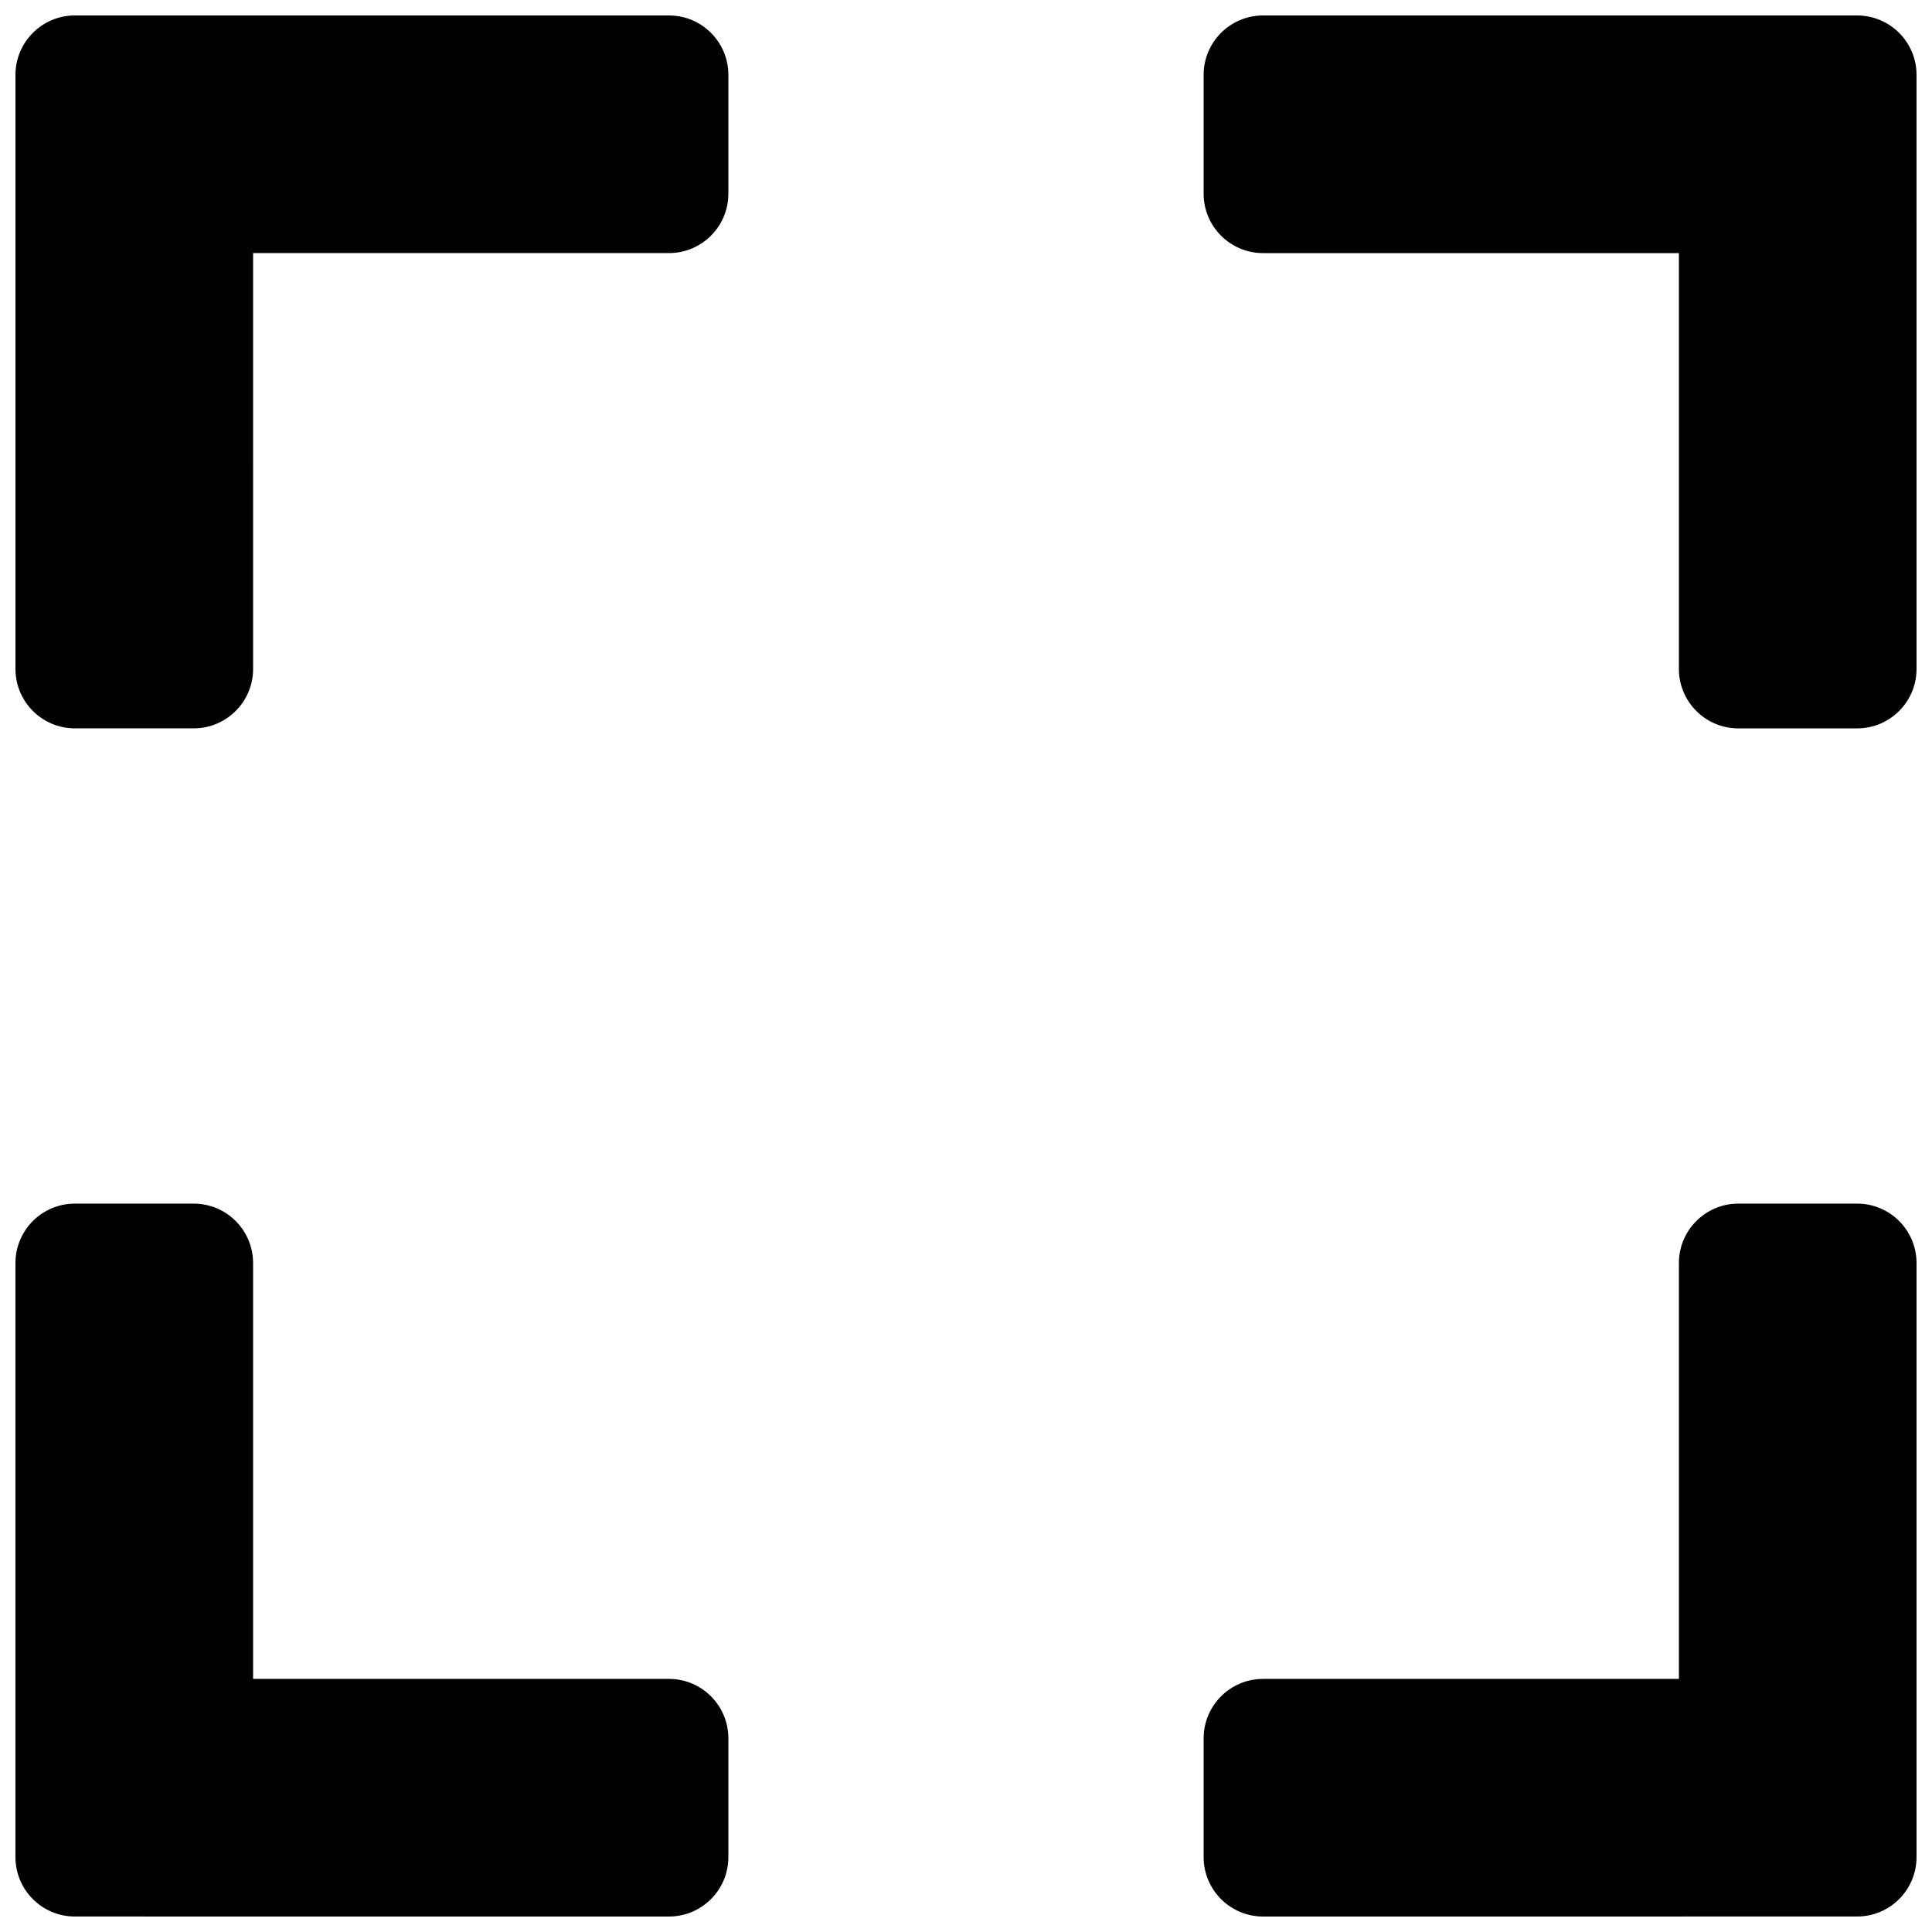
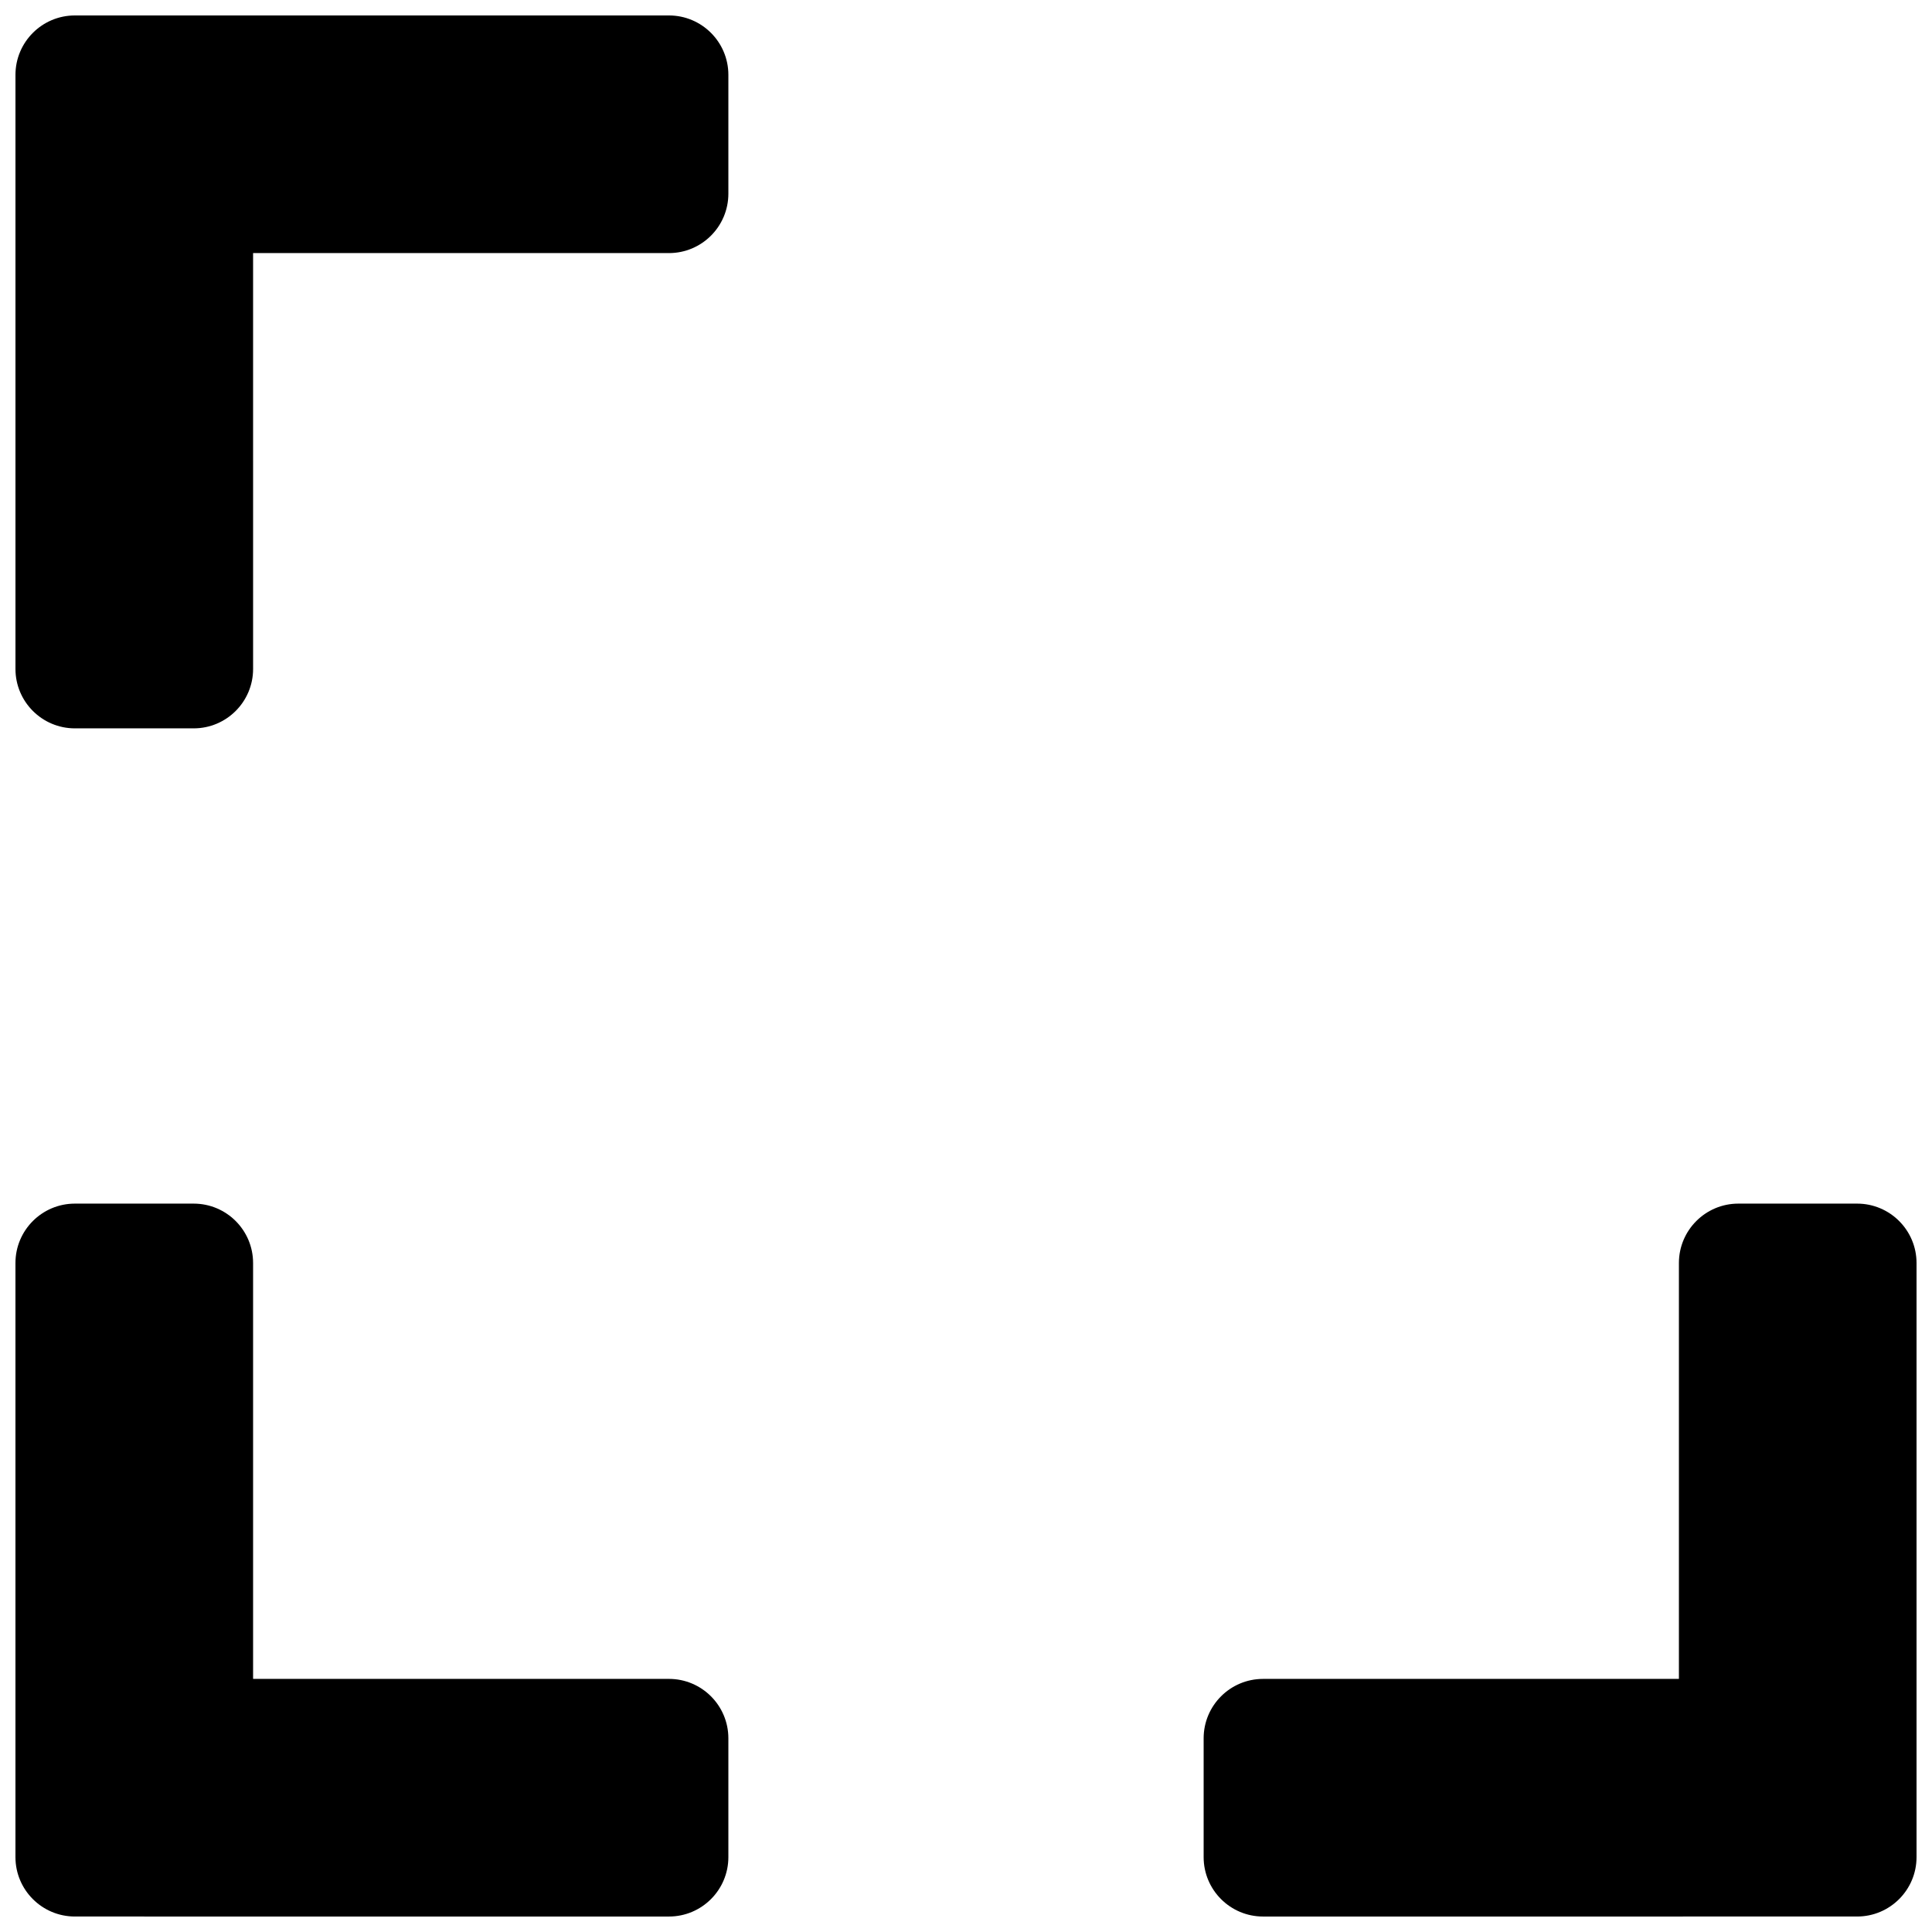
<svg xmlns="http://www.w3.org/2000/svg" width="800px" height="800px" version="1.1" viewBox="144 144 512 512">
  <defs>
    <clipPath id="d">
-       <path d="m462 148.09h189.9v189.91h-189.9z" />
-     </clipPath>
+       </clipPath>
    <clipPath id="c">
      <path d="m148.09 148.09h189.91v189.91h-189.91z" />
    </clipPath>
    <clipPath id="b">
-       <path d="m148.09 462h189.91v189.9h-189.91z" />
+       <path d="m148.09 462h189.91v189.9h-189.91" />
    </clipPath>
    <clipPath id="a">
      <path d="m462 462h189.9v189.9h-189.9z" />
    </clipPath>
  </defs>
  <g>
    <g clip-path="url(#d)">
-       <path d="m651.9 163.84c0-8.688-7.051-15.742-15.742-15.742h-157.44c-8.691 0-15.742 7.055-15.742 15.742v31.488c0 8.691 7.051 15.746 15.742 15.746h110.21v110.21c0 8.691 7.055 15.746 15.746 15.746h31.488c8.691 0 15.742-7.055 15.742-15.746z" />
-     </g>
+       </g>
    <g clip-path="url(#c)">
      <path d="m211.07 211.07h110.21c8.691 0 15.746-7.055 15.746-15.746v-31.488c0-8.688-7.055-15.742-15.746-15.742h-157.44c-8.688 0-15.742 7.055-15.742 15.742v157.44c0 8.691 7.055 15.746 15.742 15.746h31.488c8.691 0 15.746-7.055 15.746-15.746z" />
    </g>
    <g clip-path="url(#b)">
      <path d="m321.28 651.9c8.691 0 15.746-7.051 15.746-15.742v-31.488c0-8.691-7.055-15.746-15.746-15.746h-110.21v-110.21c0-8.691-7.055-15.742-15.746-15.742h-31.488c-8.688 0-15.742 7.051-15.742 15.742v157.44c0 8.691 7.055 15.742 15.742 15.742z" />
    </g>
    <g clip-path="url(#a)">
      <path d="m478.72 651.9c-8.691 0-15.742-7.055-15.742-15.742v-31.488c0-8.691 7.055-15.742 15.742-15.742l110.21-0.004v-110.21c0-8.691 7.055-15.742 15.742-15.742h31.488c8.691 0 15.742 7.055 15.742 15.742v157.44c0 8.691-7.055 15.742-15.742 15.742z" />
    </g>
  </g>
</svg>